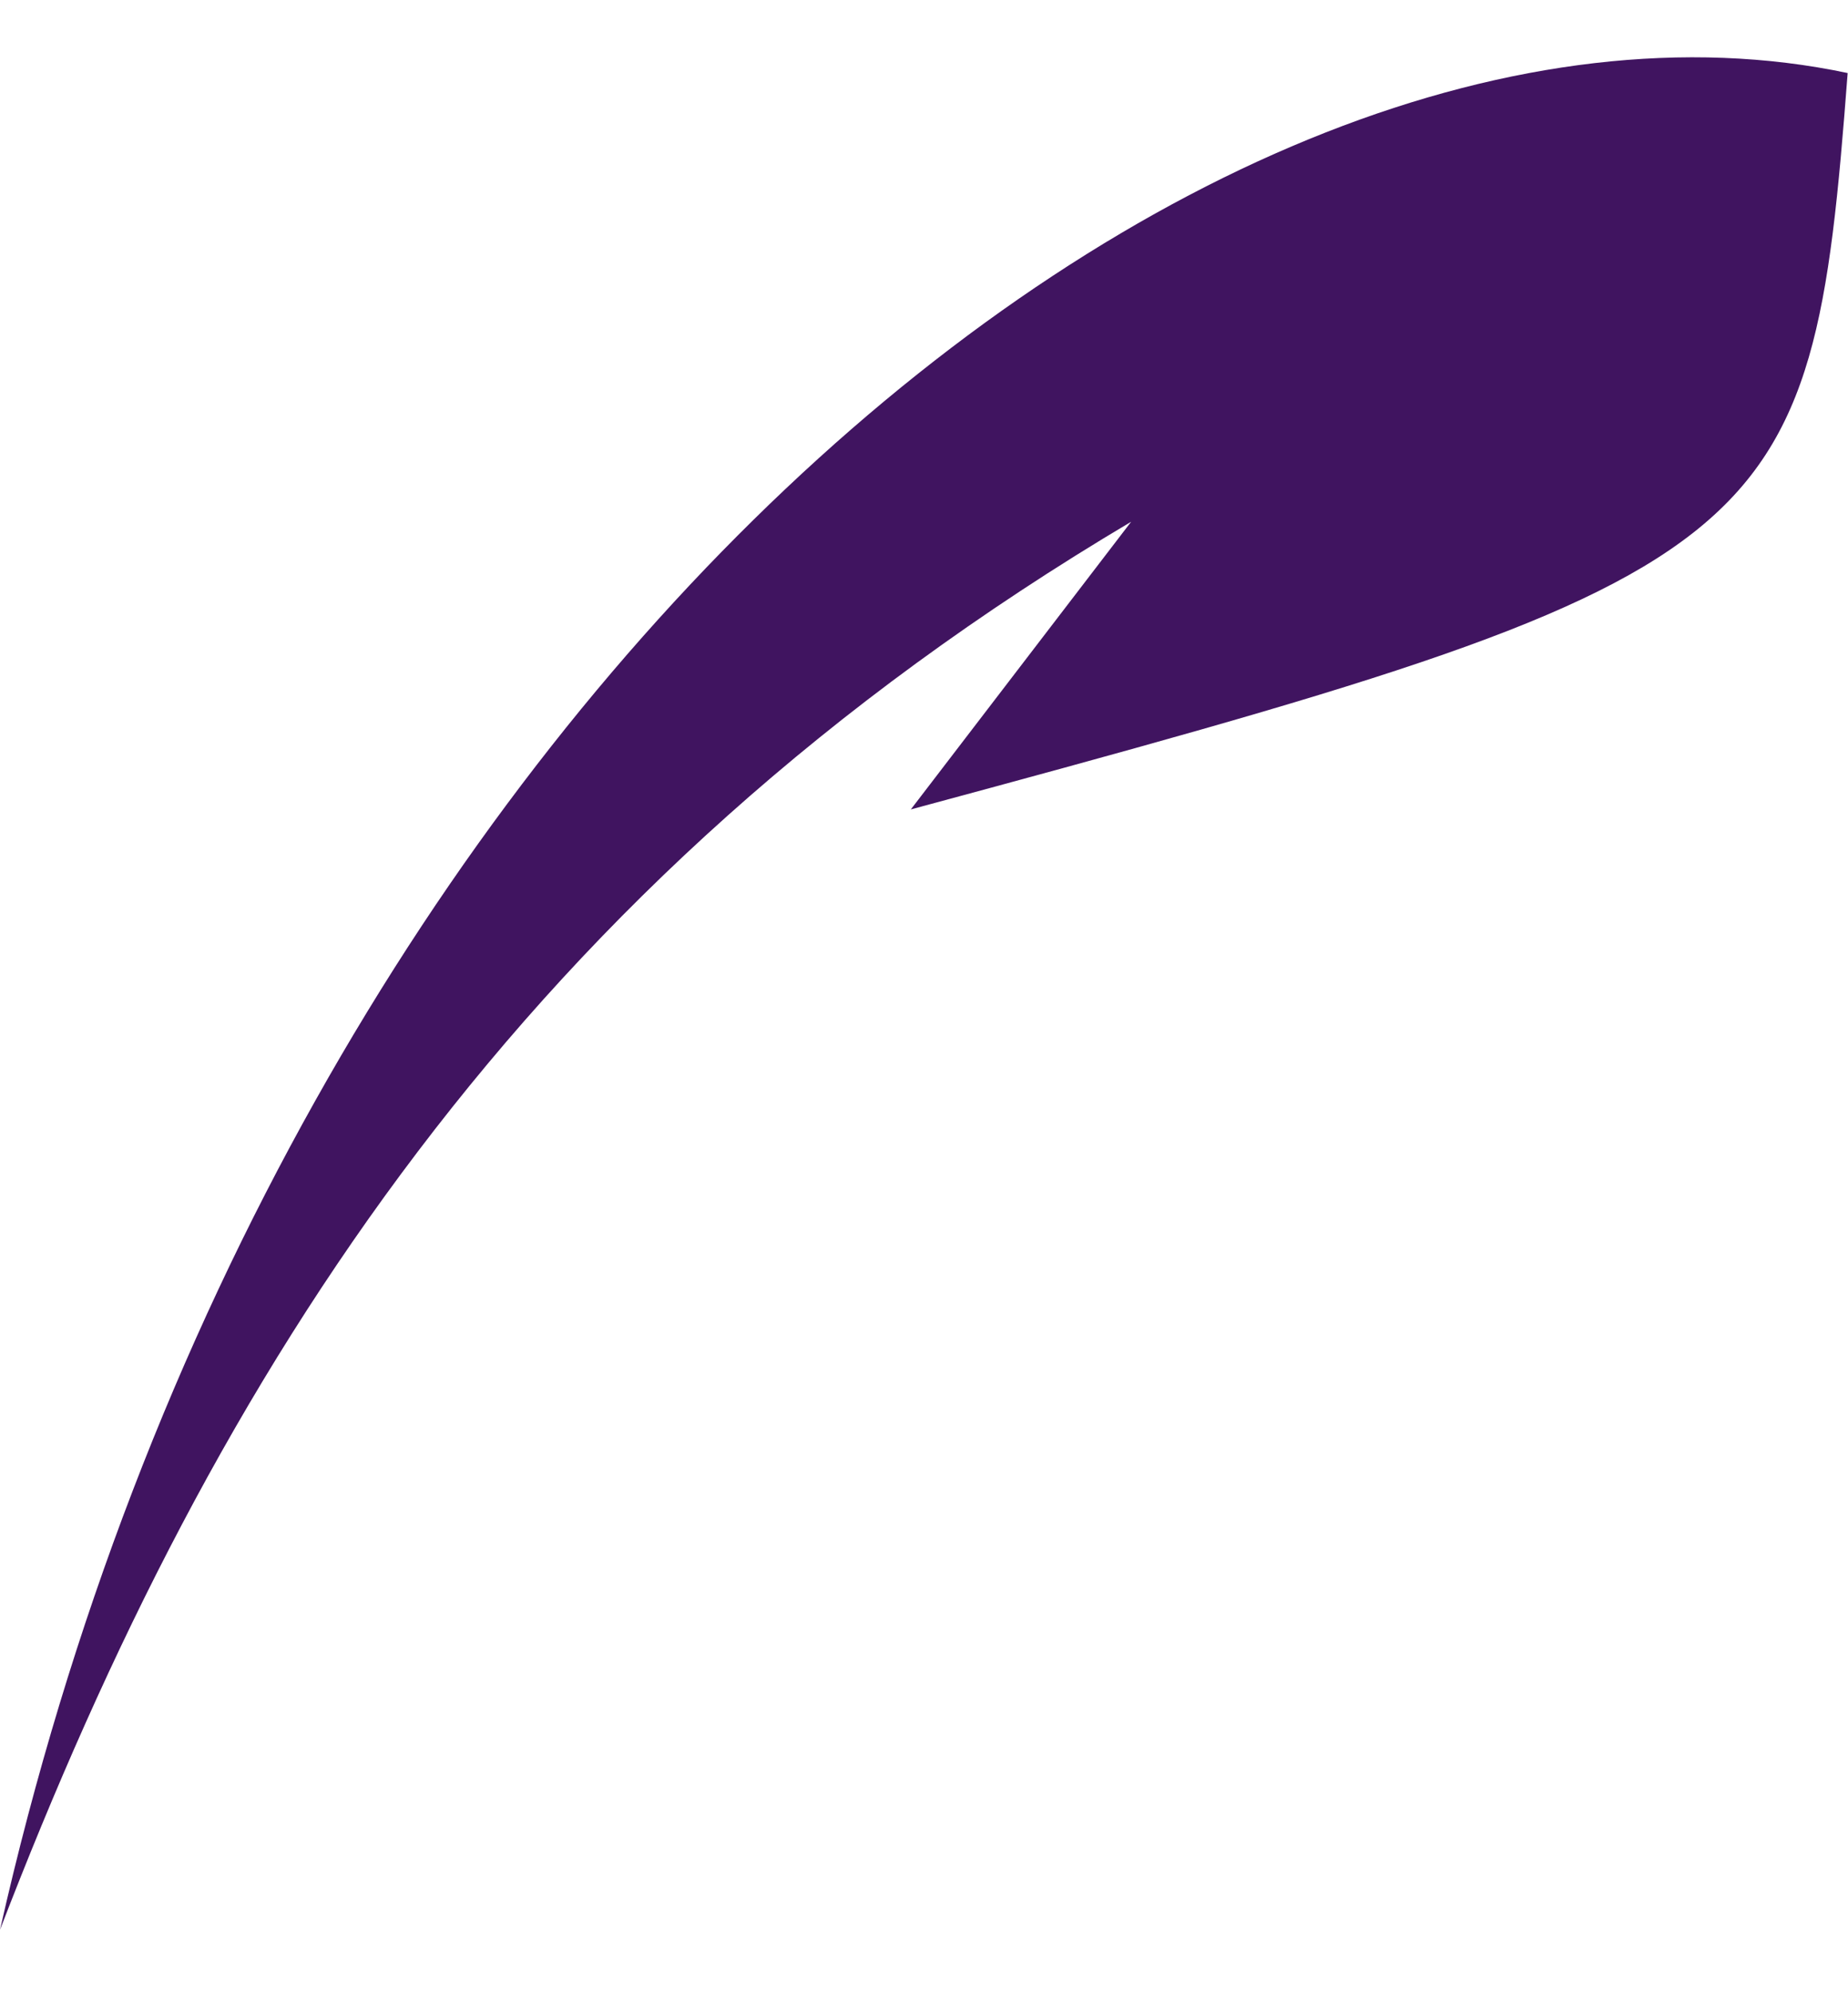
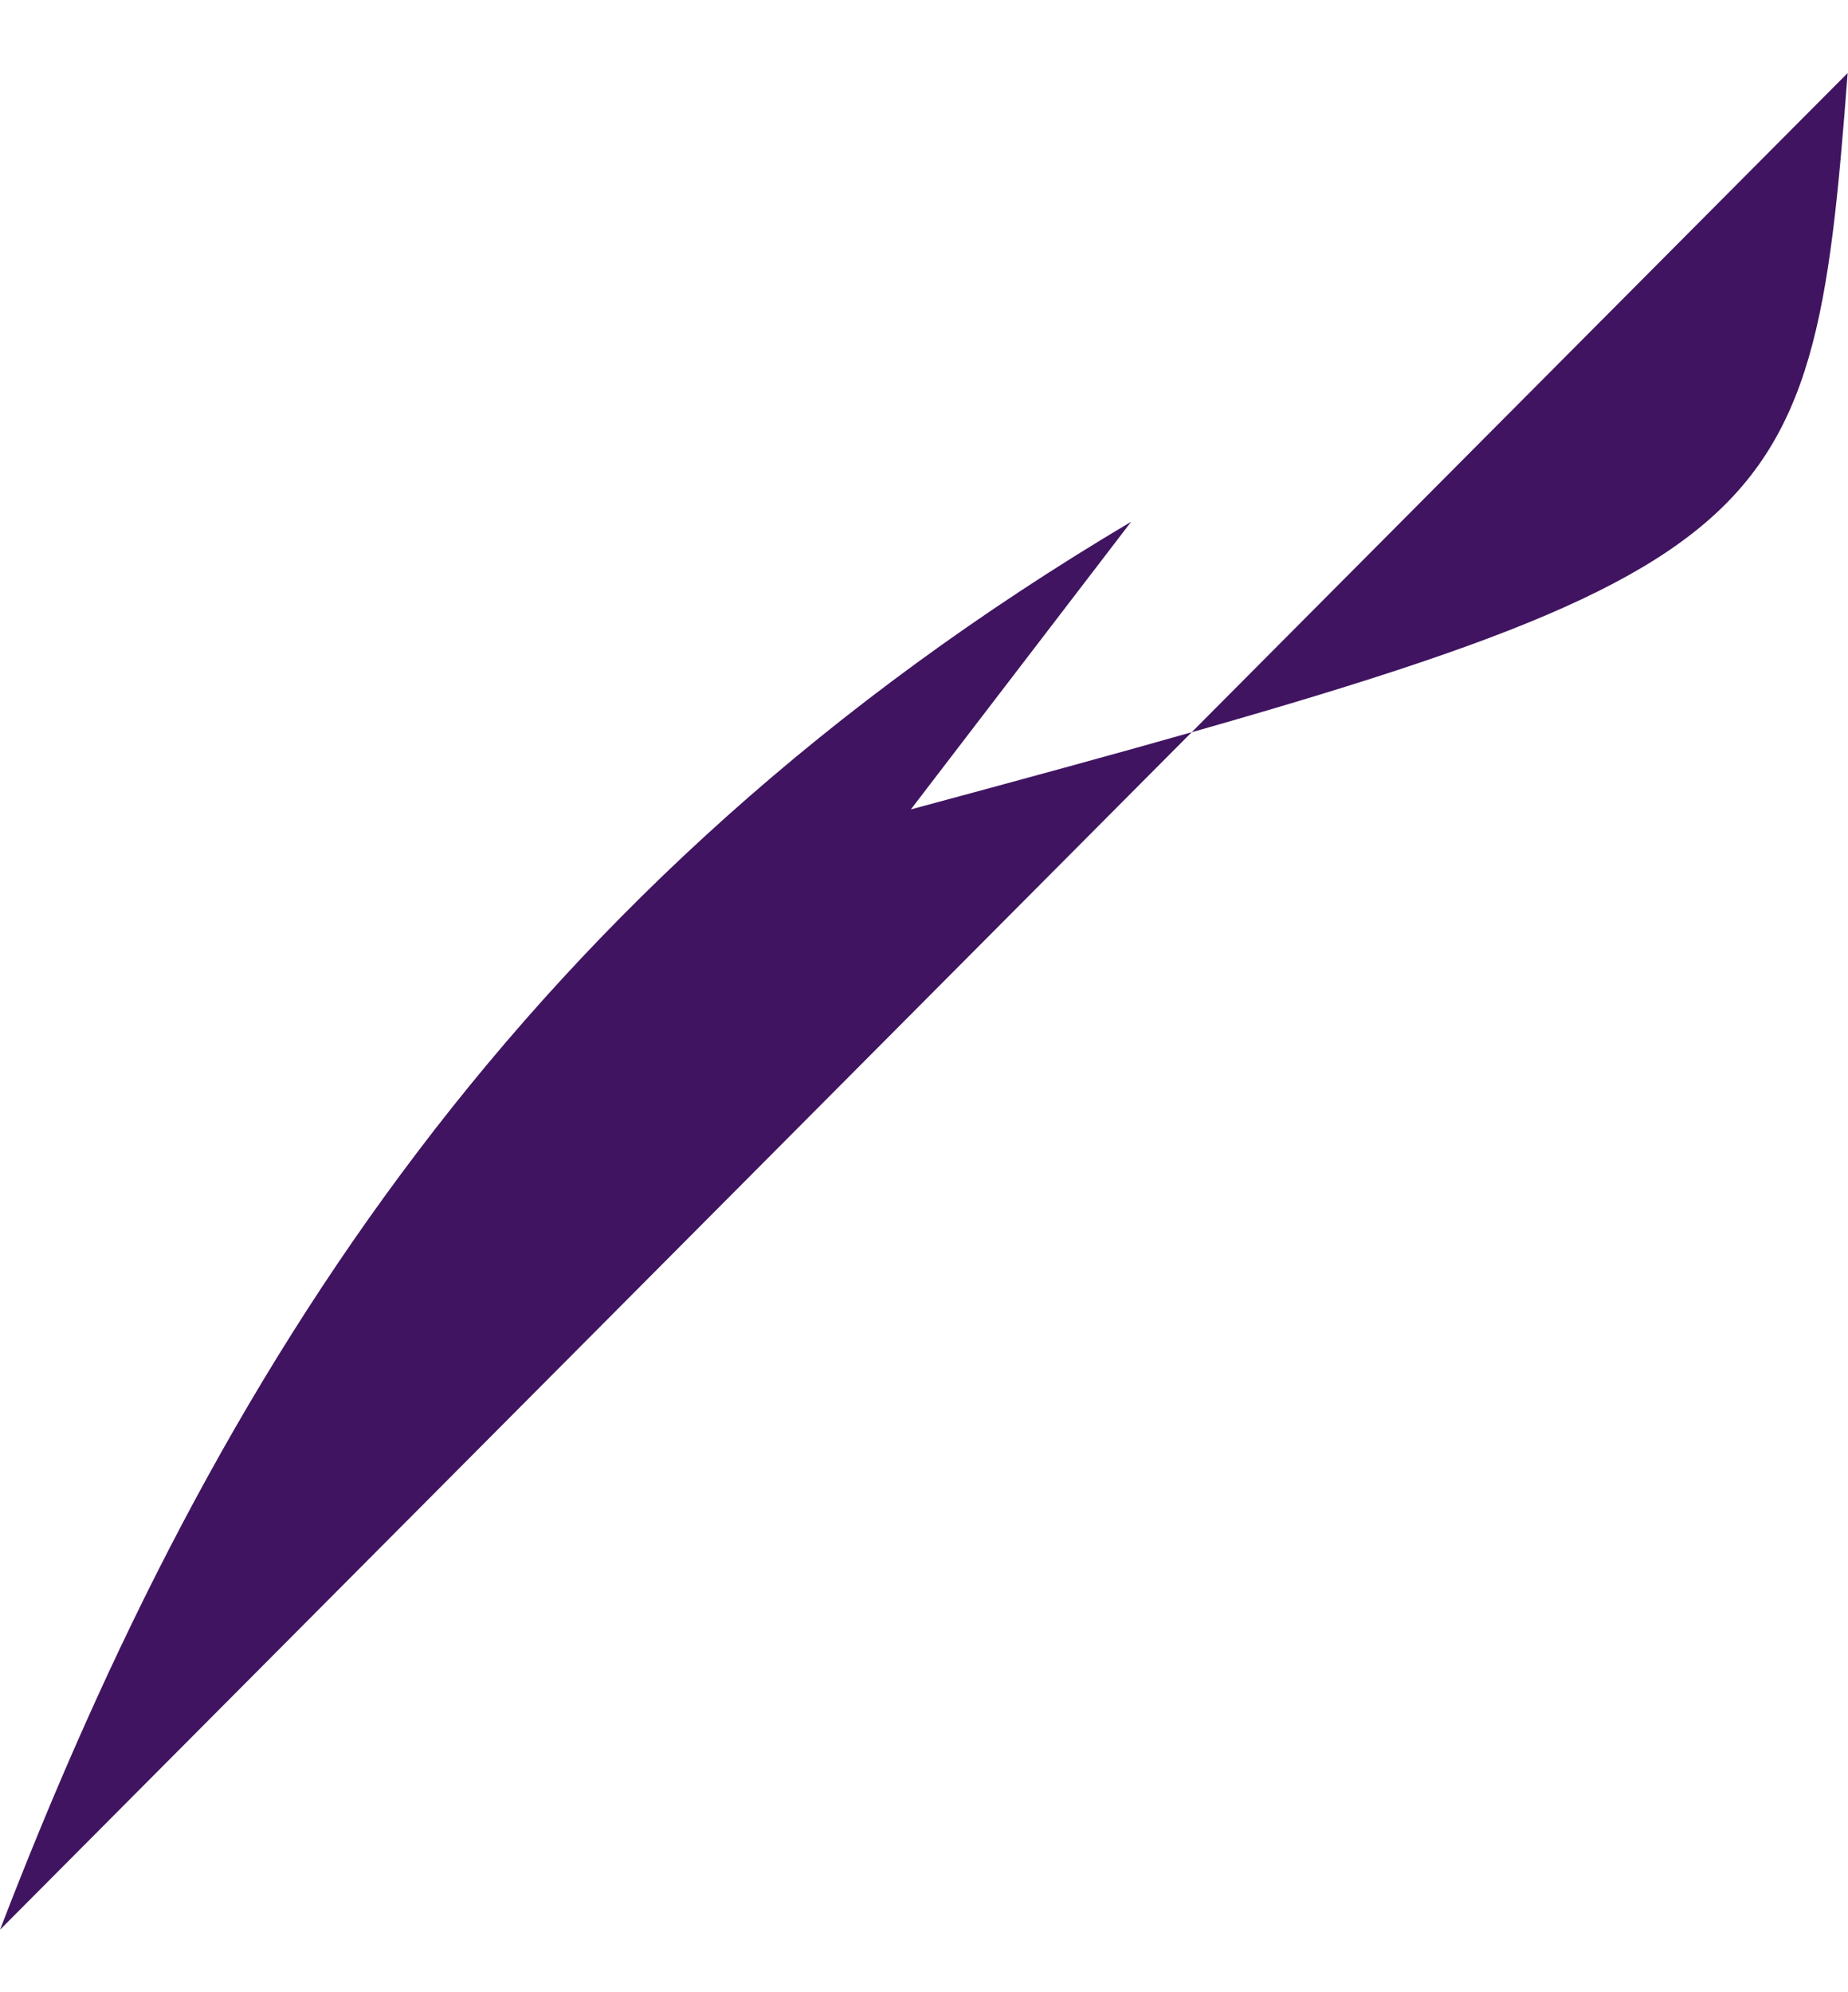
<svg xmlns="http://www.w3.org/2000/svg" width="123.489" height="133.067" viewBox="0 0 123.489 133.067">
-   <path id="Path_31450" data-name="Path 31450" d="M151.574,245.9c-37.836-13.051-71.1-32.436-96.637-72.256,9.562,6.809,14.475,10.307,19.719,14.043-17.789-57.818-19.237-59.53-51.348-60.847C15.7,170.254,68.729,230.229,151.574,245.9" transform="translate(251.042 -13.988) rotate(92)" fill="#401460" />
+   <path id="Path_31450" data-name="Path 31450" d="M151.574,245.9c-37.836-13.051-71.1-32.436-96.637-72.256,9.562,6.809,14.475,10.307,19.719,14.043-17.789-57.818-19.237-59.53-51.348-60.847" transform="translate(251.042 -13.988) rotate(92)" fill="#401460" />
</svg>